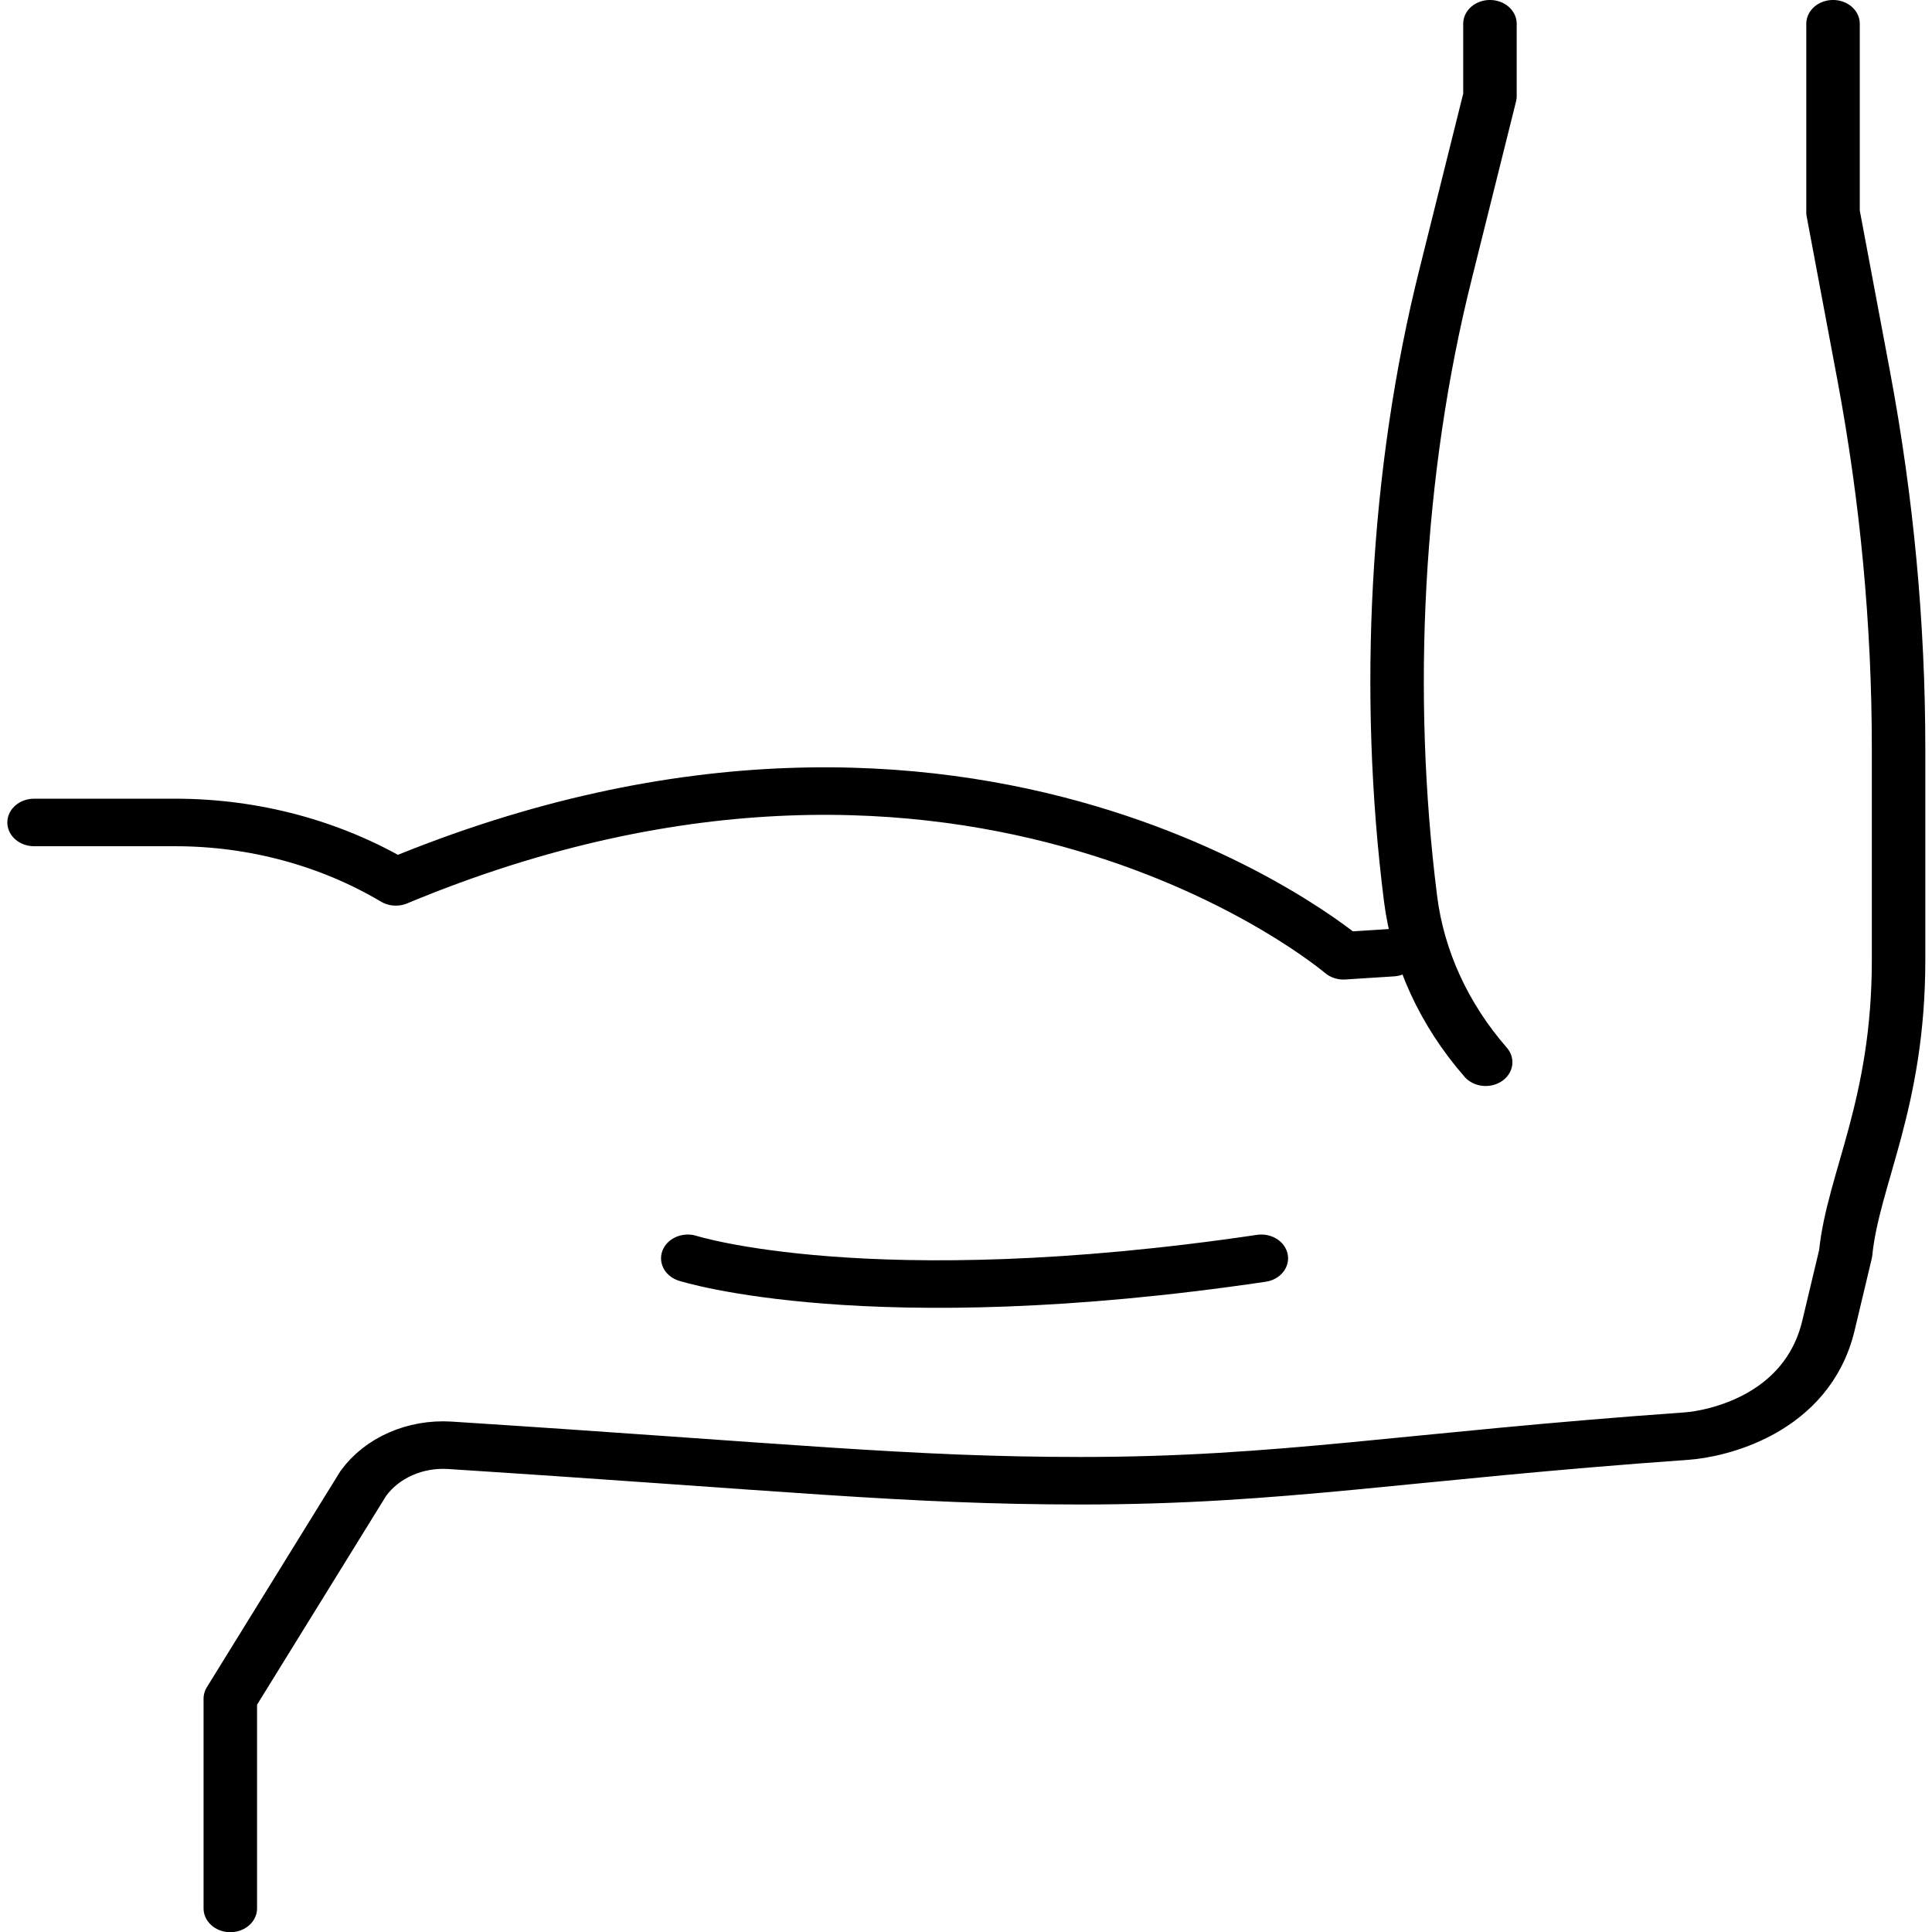
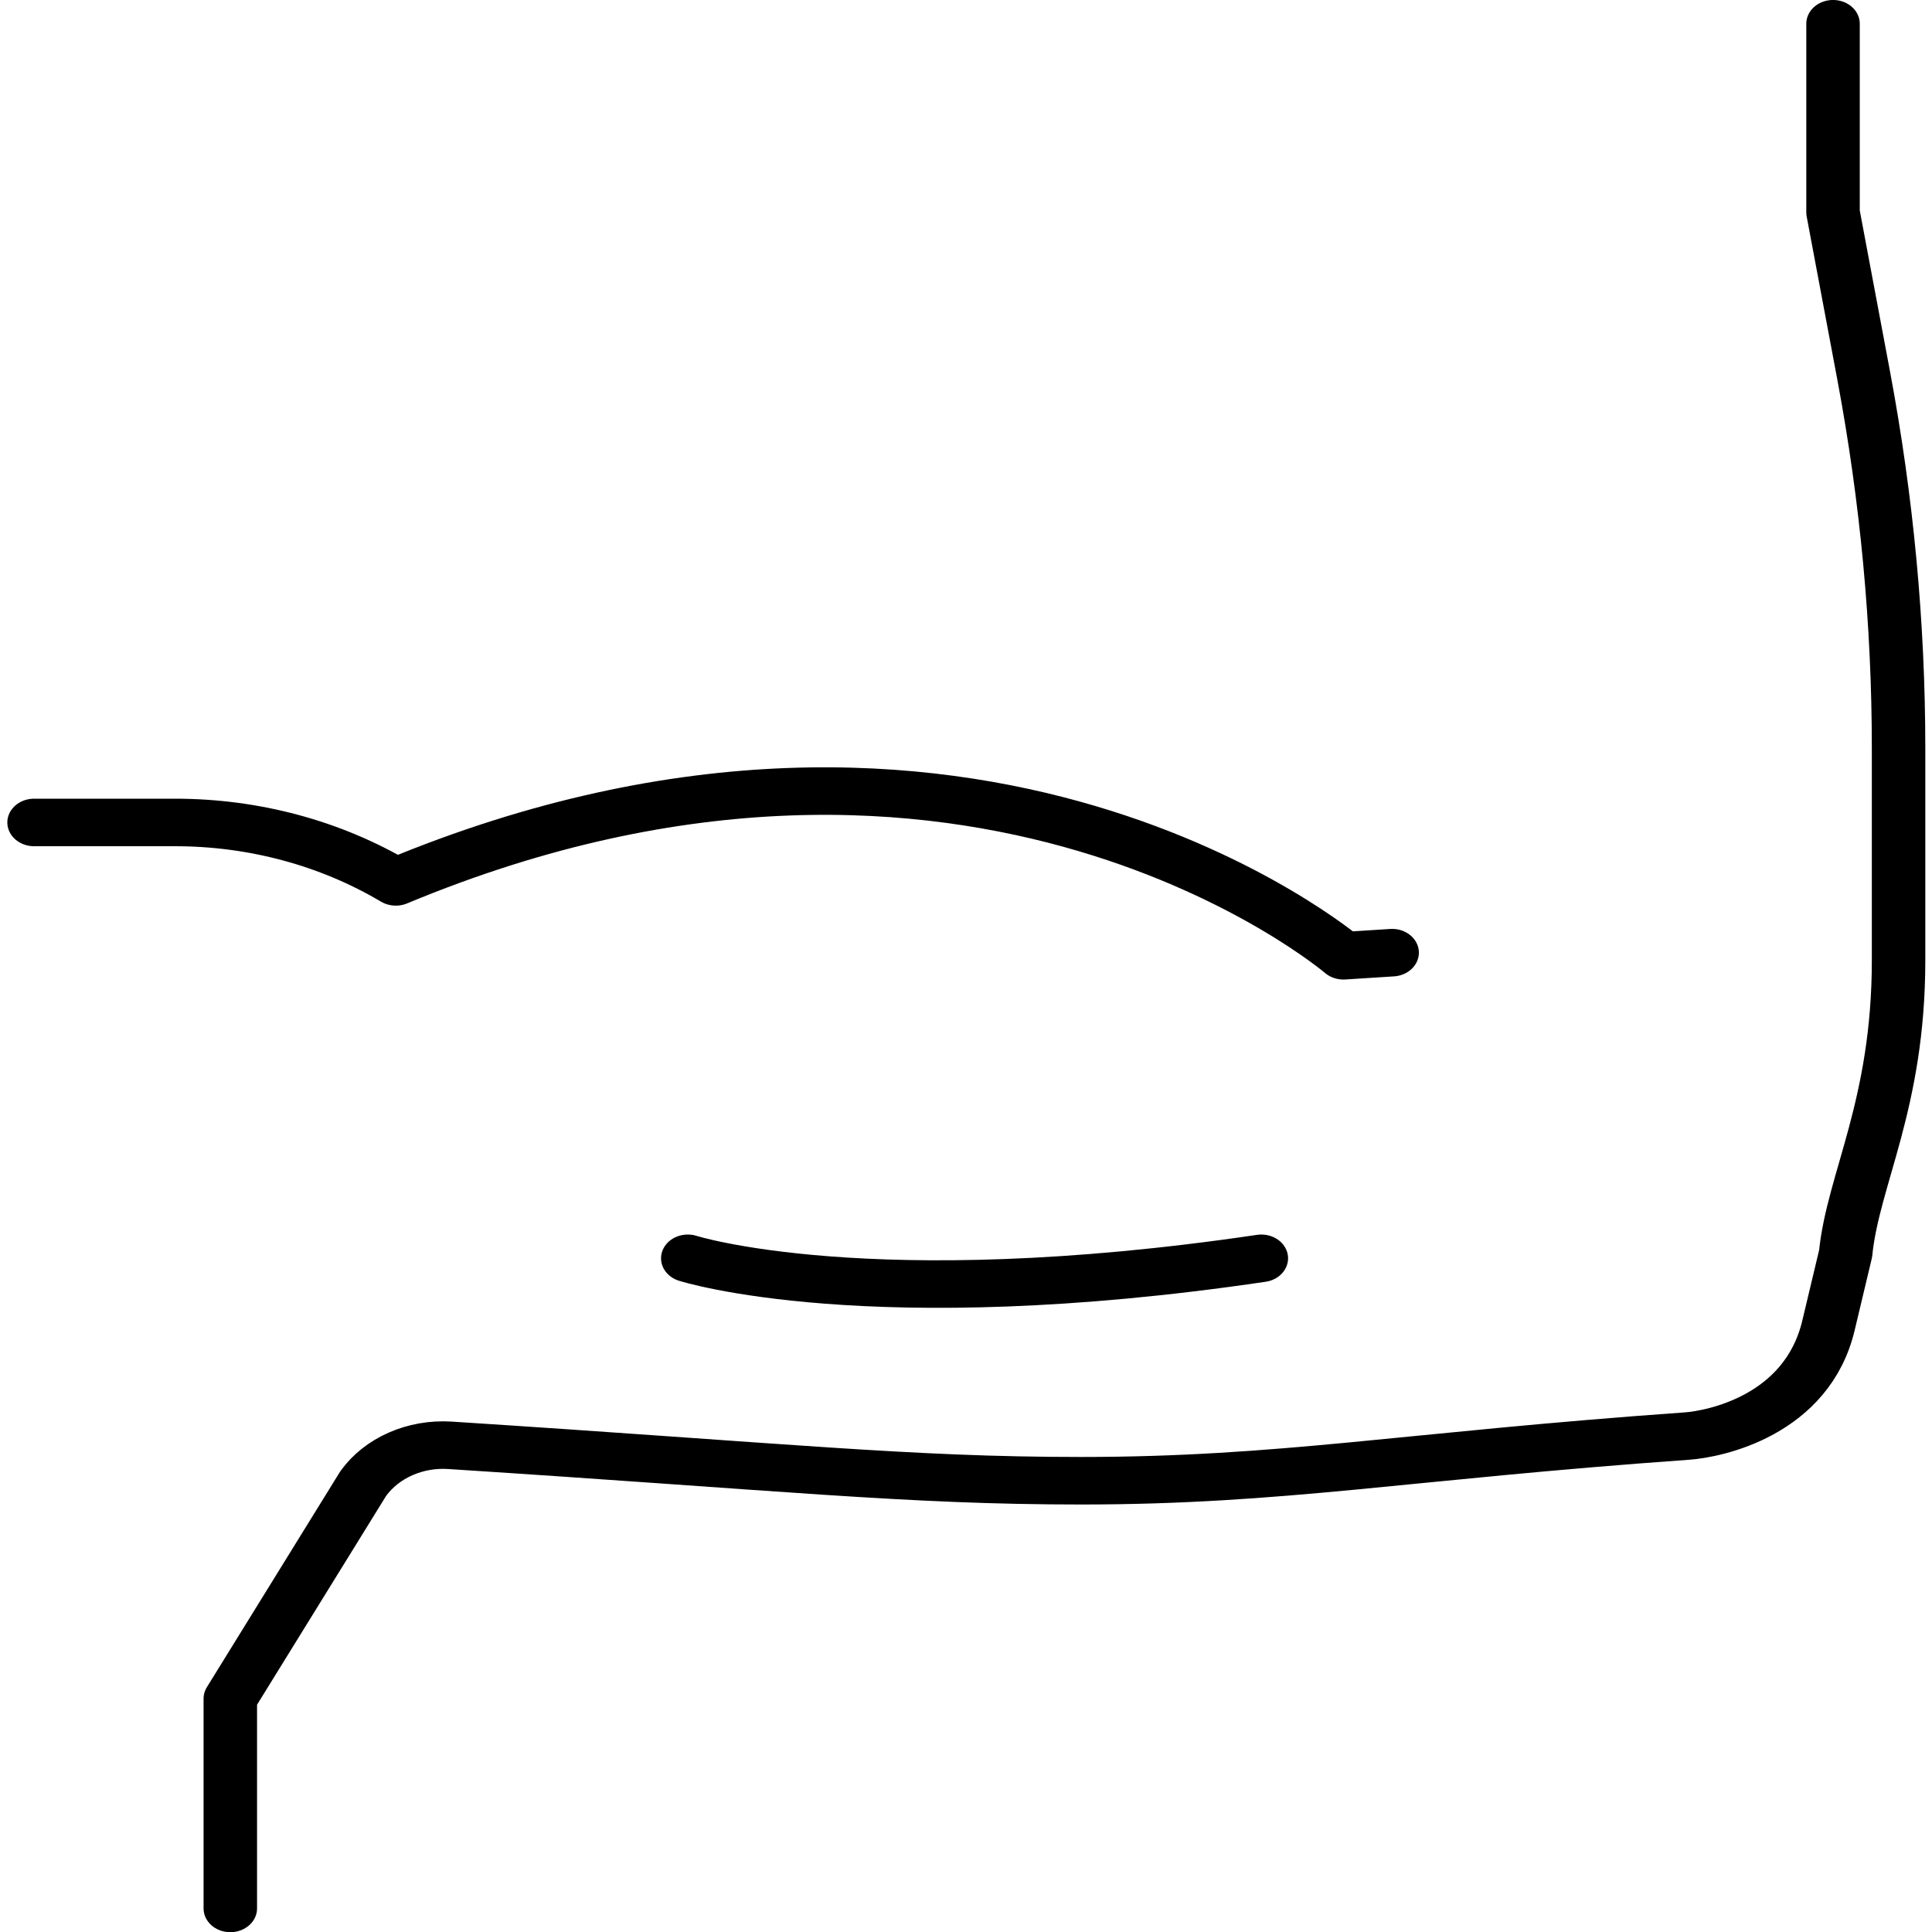
<svg xmlns="http://www.w3.org/2000/svg" width="150px" height="150px" viewBox="0 0 150 150" version="1.1">
  <g id="surface1">
    <path style="fill:none;stroke-width:2;stroke-linecap:round;stroke-linejoin:round;stroke:rgb(0%,0%,0%);stroke-opacity:1;stroke-miterlimit:4;" d="M 1.001 34.61 L 6.28 34.61 C 9.219 34.61 12.089 35.48 14.53 37.11 C 36.171 26.971 49.971 40.22 49.971 40.22 L 51.791 40.089 " transform="matrix(2.076,0,0,1.845,0.567,0)" />
-     <path style="fill:none;stroke-width:2;stroke-linecap:round;stroke-linejoin:round;stroke:rgb(0%,0%,0%);stroke-opacity:1;stroke-miterlimit:4;" d="M 55.289 44.7 C 53.74 42.699 52.76 40.32 52.479 37.811 C 51.51 29.171 51.939 19.84 53.789 11.541 L 55.449 4.05 L 55.449 0.999 " transform="matrix(2.076,0,0,1.845,0.567,0)" />
    <path style="fill:none;stroke-width:2;stroke-linecap:round;stroke-linejoin:round;stroke:rgb(0%,0%,0%);stroke-opacity:1;stroke-miterlimit:4;" d="M 68.28 0.999 L 68.28 8.941 L 69.43 15.83 C 70.29 21 70.731 26.24 70.731 31.491 L 70.731 40.411 C 70.731 46.481 69.029 49.621 68.751 52.75 L 68.111 55.771 C 67.309 59.58 63.829 60.35 62.821 60.431 C 52.22 61.28 47.66 62.311 40.151 62.311 C 33.669 62.311 29.13 61.731 16.549 60.82 C 15.26 60.729 14.011 61.339 13.311 62.43 L 8.34 71.48 L 8.34 80.309 " transform="matrix(2.076,0,0,1.845,0.567,0)" />
    <path style="fill:none;stroke-width:2;stroke-linecap:round;stroke-linejoin:round;stroke:rgb(0%,0%,0%);stroke-opacity:1;stroke-miterlimit:4;" d="M 25.449 52.951 C 25.449 52.951 32.23 55.39 46.899 52.951 " transform="matrix(2.076,0,0,1.845,0.567,0)" />
  </g>
</svg>